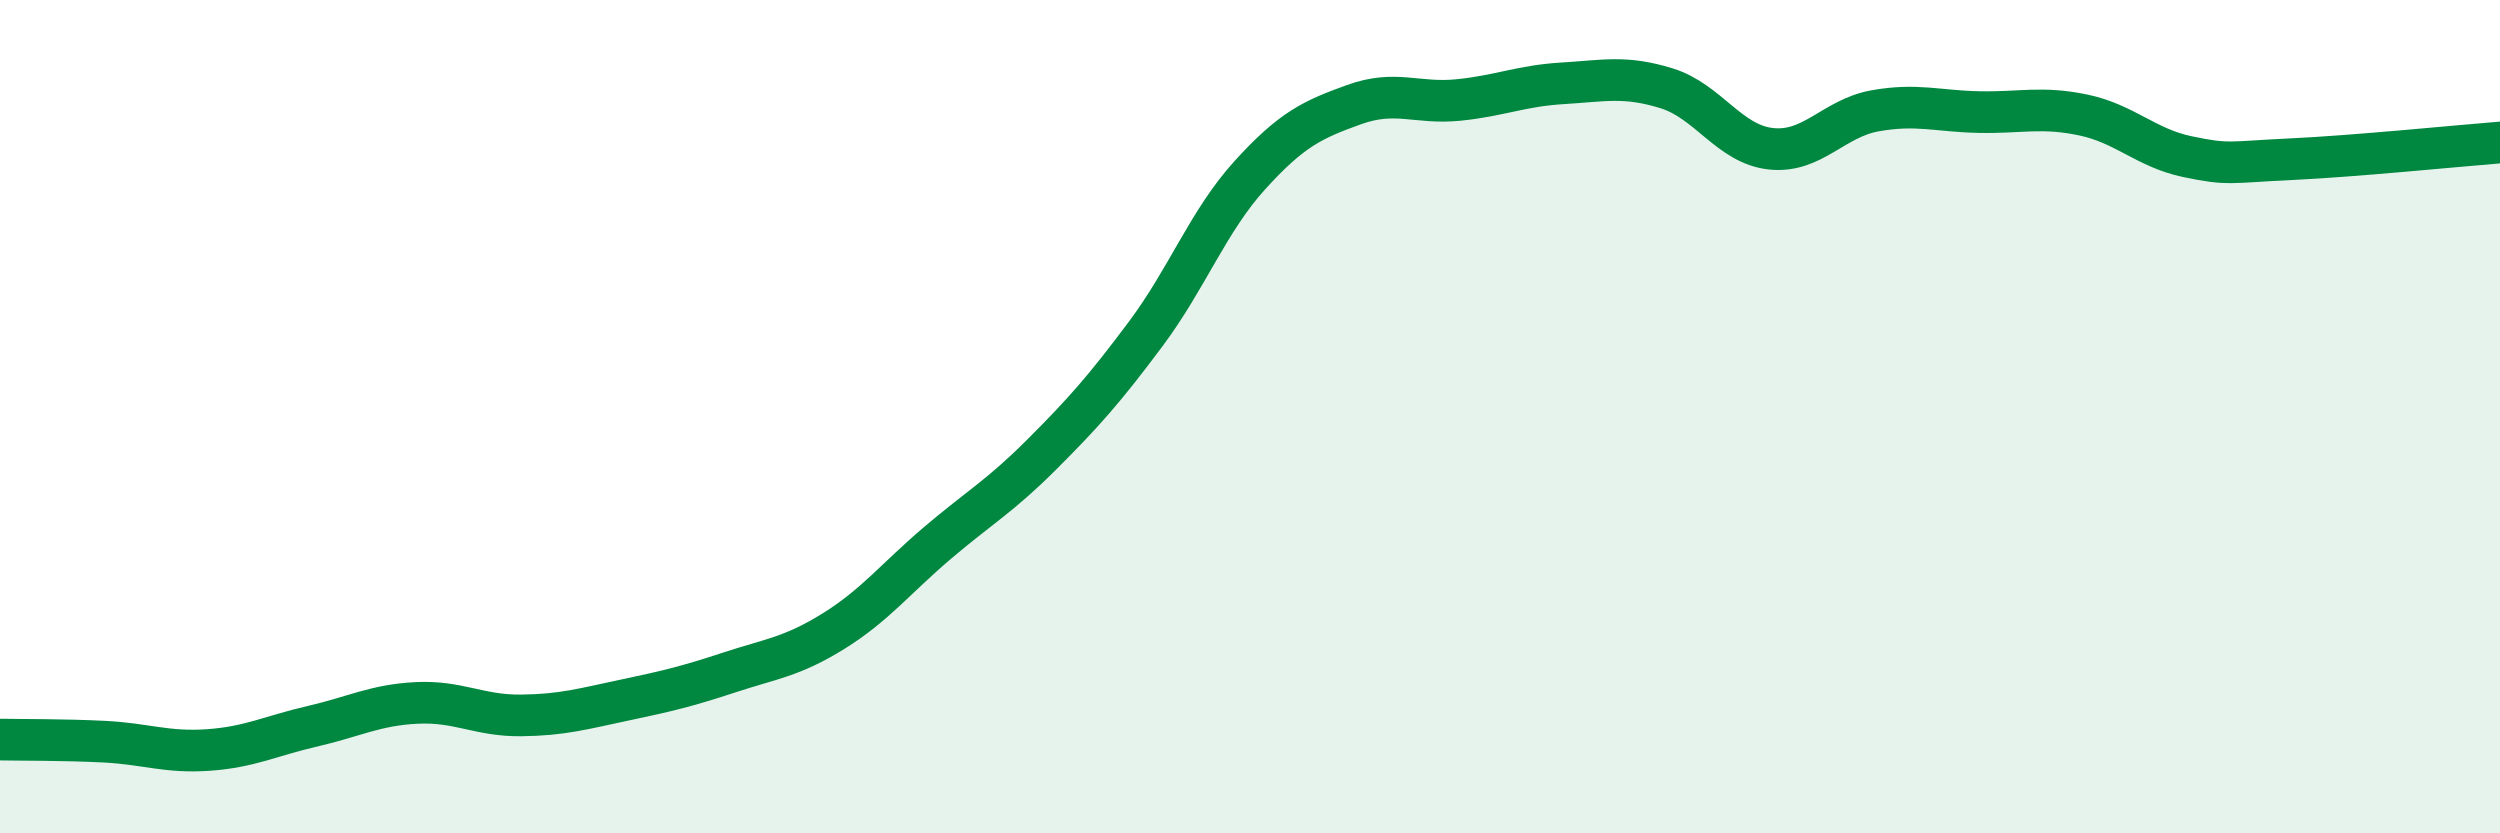
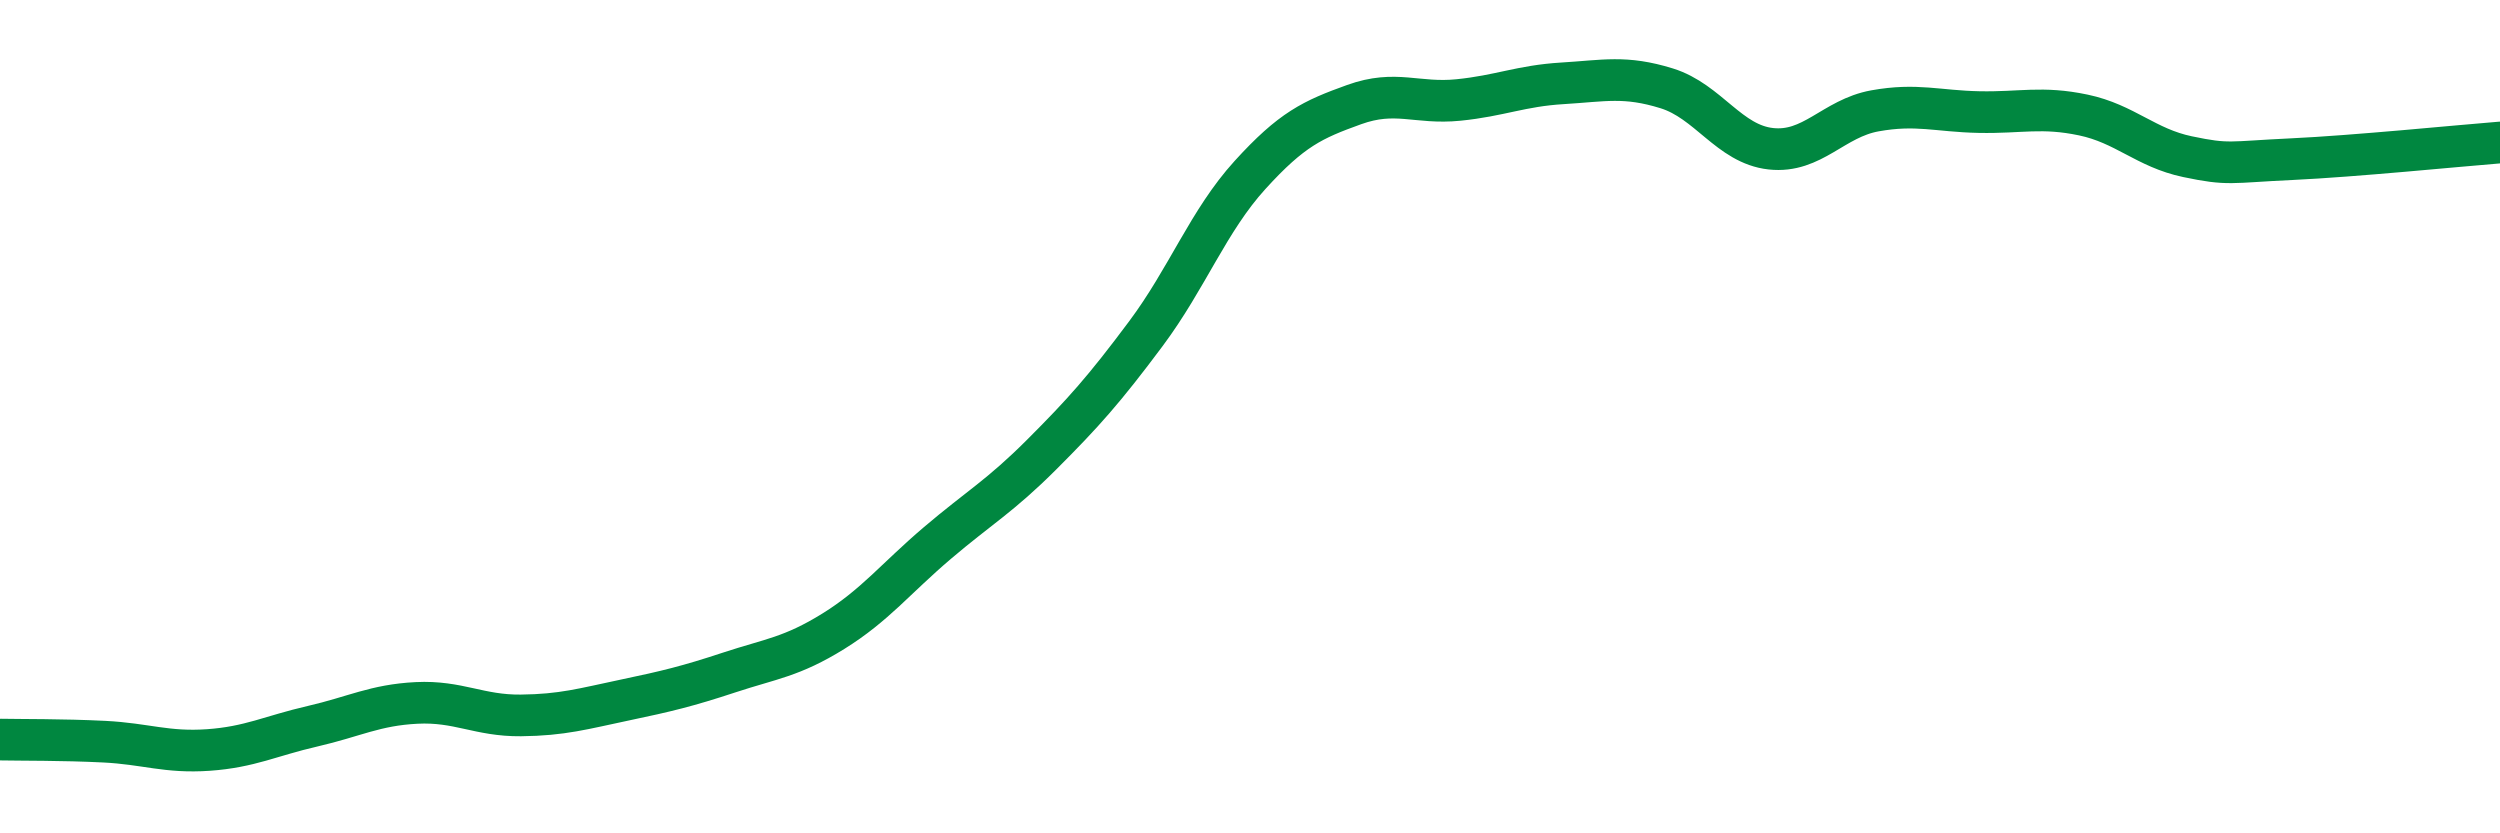
<svg xmlns="http://www.w3.org/2000/svg" width="60" height="20" viewBox="0 0 60 20">
-   <path d="M 0,17.75 C 0.5,17.76 1.5,17.75 2.5,17.8 C 3.5,17.85 4,18.07 5,18 C 6,17.93 6.5,17.66 7.5,17.43 C 8.5,17.2 9,16.92 10,16.87 C 11,16.82 11.5,17.18 12.5,17.17 C 13.5,17.16 14,17.01 15,16.8 C 16,16.59 16.5,16.47 17.5,16.14 C 18.5,15.81 19,15.77 20,15.15 C 21,14.53 21.5,13.88 22.5,13.03 C 23.5,12.18 24,11.91 25,10.91 C 26,9.91 26.5,9.35 27.5,8.01 C 28.5,6.67 29,5.3 30,4.2 C 31,3.1 31.5,2.87 32.5,2.51 C 33.5,2.15 34,2.5 35,2.4 C 36,2.3 36.5,2.06 37.5,2 C 38.5,1.94 39,1.81 40,2.12 C 41,2.43 41.5,3.46 42.5,3.57 C 43.5,3.68 44,2.84 45,2.66 C 46,2.48 46.5,2.67 47.5,2.69 C 48.5,2.71 49,2.55 50,2.76 C 51,2.97 51.5,3.55 52.5,3.76 C 53.5,3.97 53.5,3.89 55,3.82 C 56.5,3.75 59,3.5 60,3.42L60 20L0 20Z" fill="#008740" opacity="0.1" stroke-linecap="round" stroke-linejoin="round" />
  <path d="M 0,17.75 C 0.5,17.76 1.5,17.75 2.5,17.8 C 3.5,17.85 4,18.07 5,18 C 6,17.93 6.5,17.66 7.5,17.43 C 8.5,17.2 9,16.92 10,16.87 C 11,16.82 11.5,17.18 12.5,17.17 C 13.5,17.16 14,17.01 15,16.8 C 16,16.59 16.5,16.47 17.5,16.14 C 18.5,15.81 19,15.77 20,15.15 C 21,14.53 21.5,13.88 22.5,13.03 C 23.5,12.18 24,11.91 25,10.91 C 26,9.91 26.5,9.35 27.5,8.01 C 28.5,6.67 29,5.3 30,4.2 C 31,3.1 31.5,2.87 32.5,2.51 C 33.5,2.15 34,2.5 35,2.4 C 36,2.3 36.5,2.06 37.5,2 C 38.5,1.94 39,1.81 40,2.12 C 41,2.43 41.5,3.46 42.5,3.57 C 43.5,3.68 44,2.84 45,2.66 C 46,2.48 46.5,2.67 47.5,2.69 C 48.5,2.71 49,2.55 50,2.76 C 51,2.97 51.5,3.55 52.5,3.76 C 53.5,3.97 53.5,3.89 55,3.82 C 56.5,3.75 59,3.5 60,3.42" stroke="#008740" stroke-width="1" fill="none" stroke-linecap="round" stroke-linejoin="round" />
</svg>